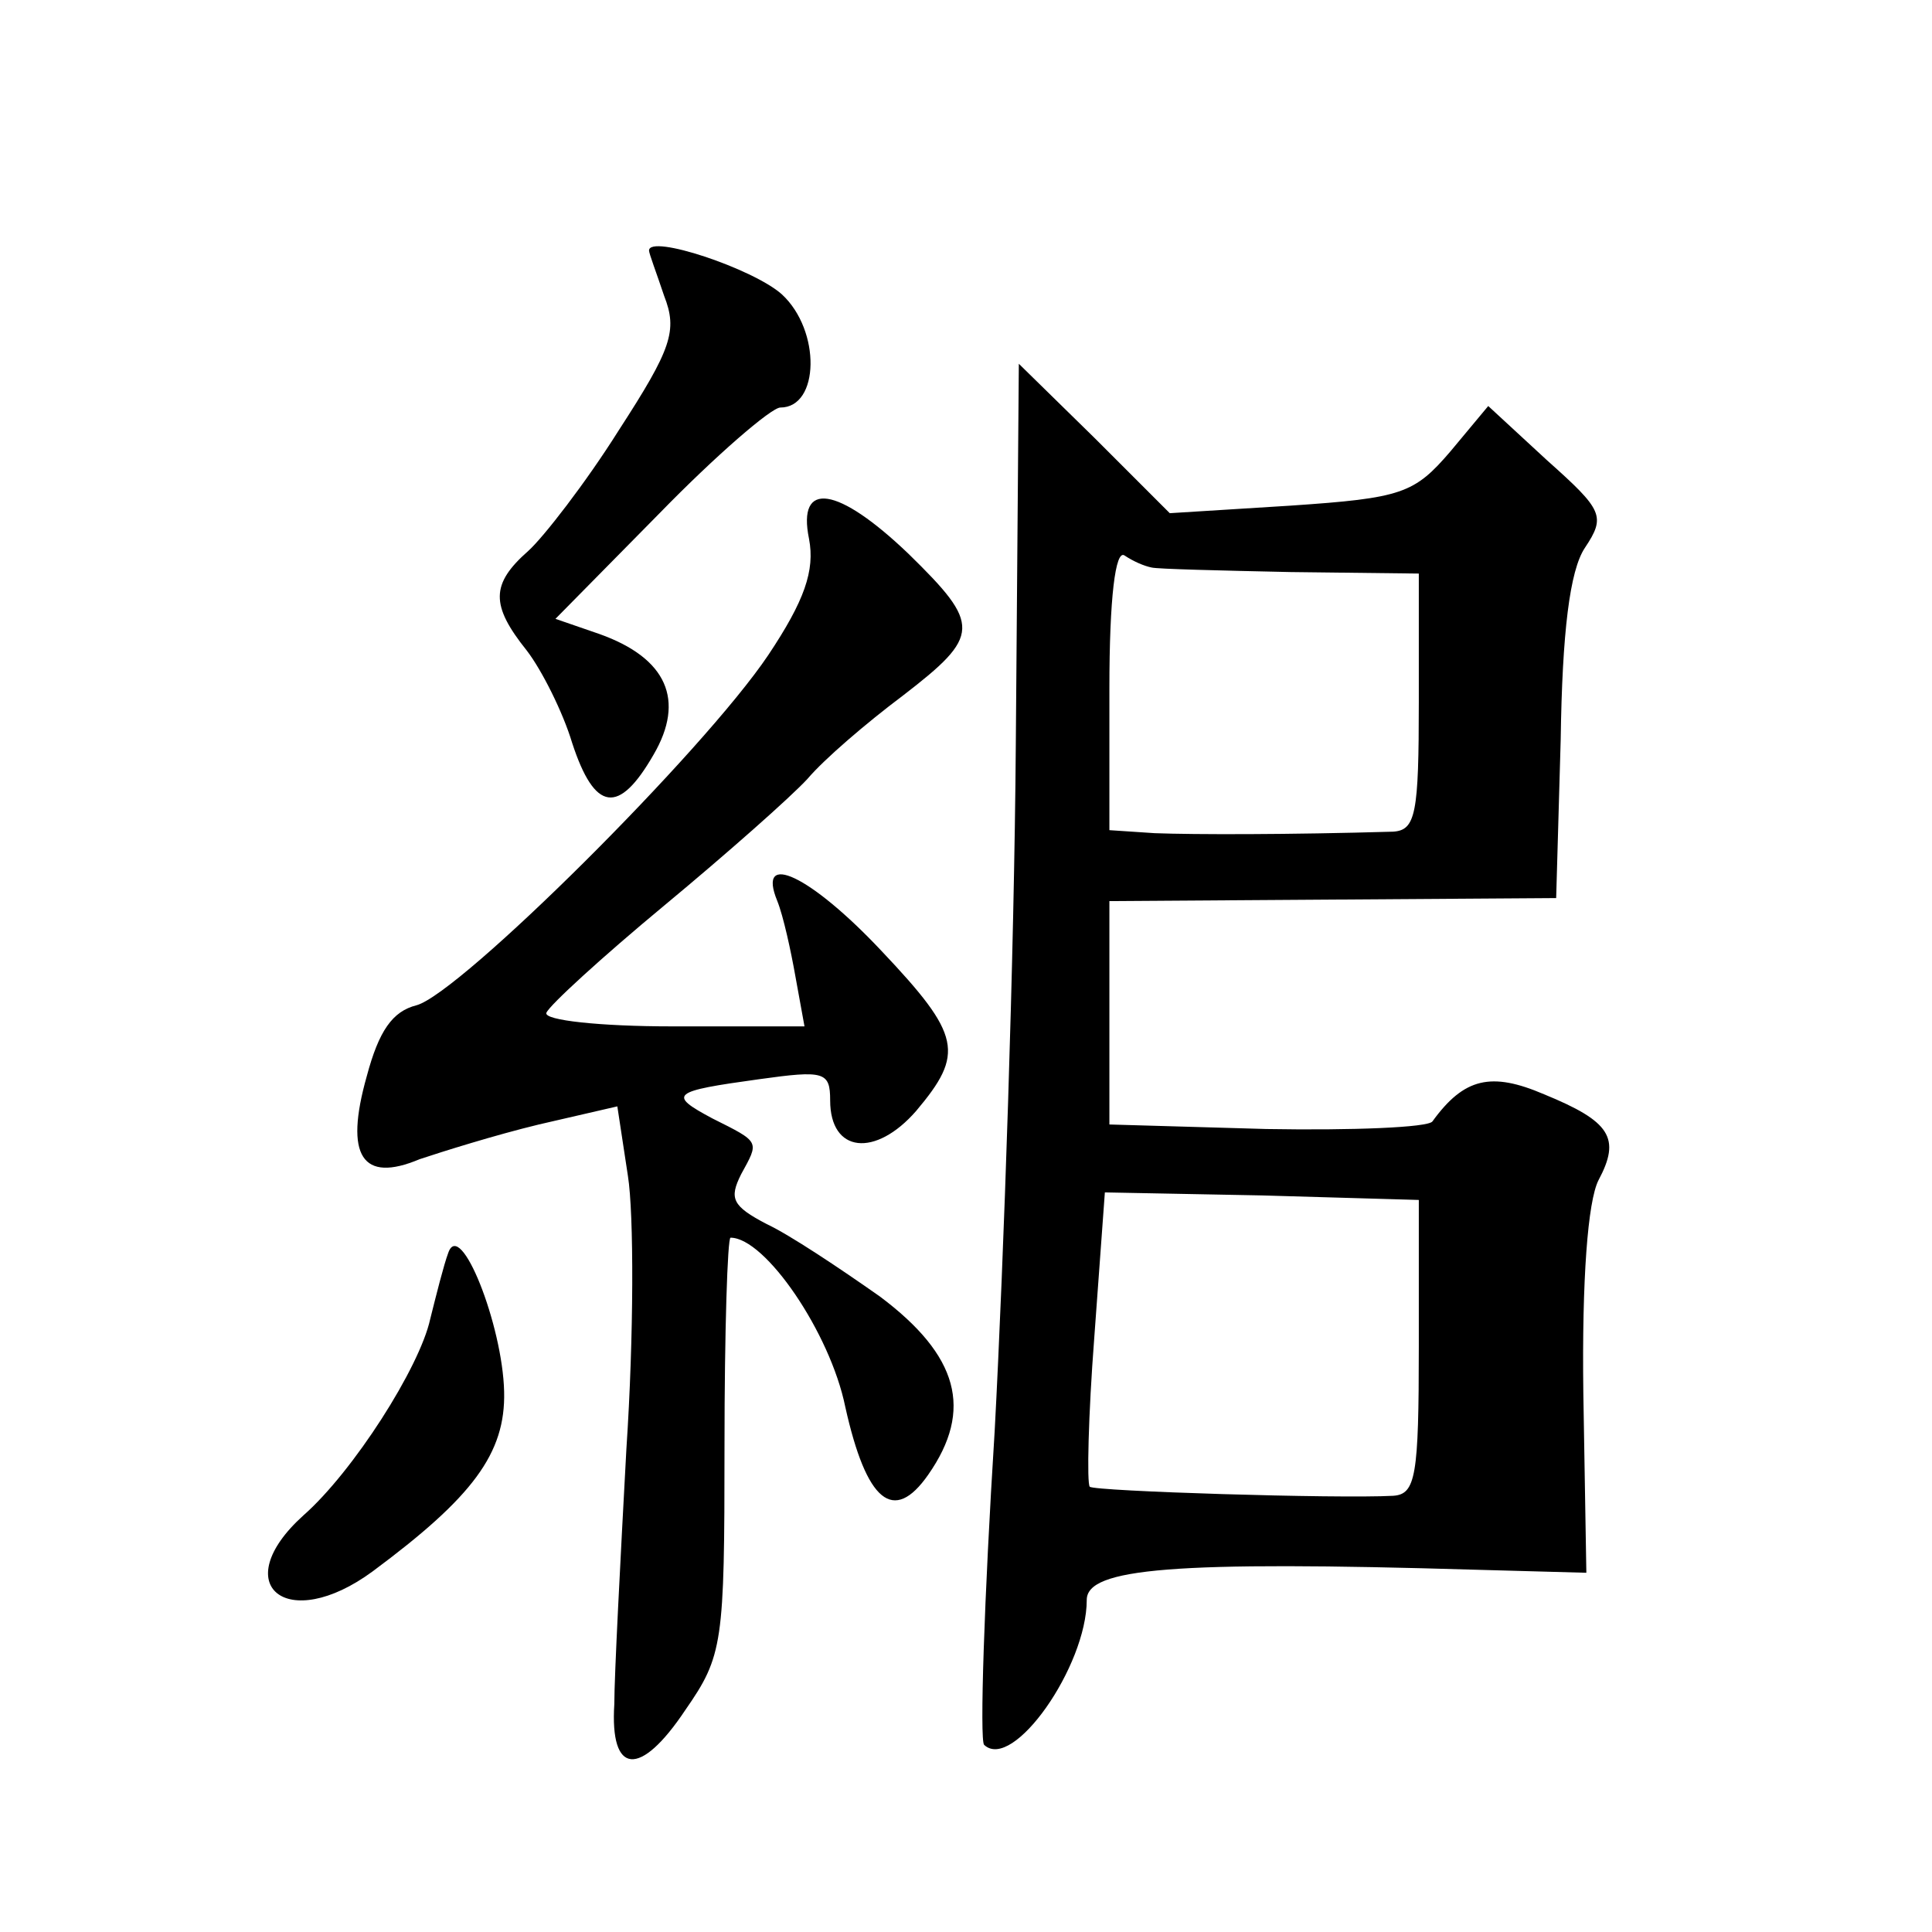
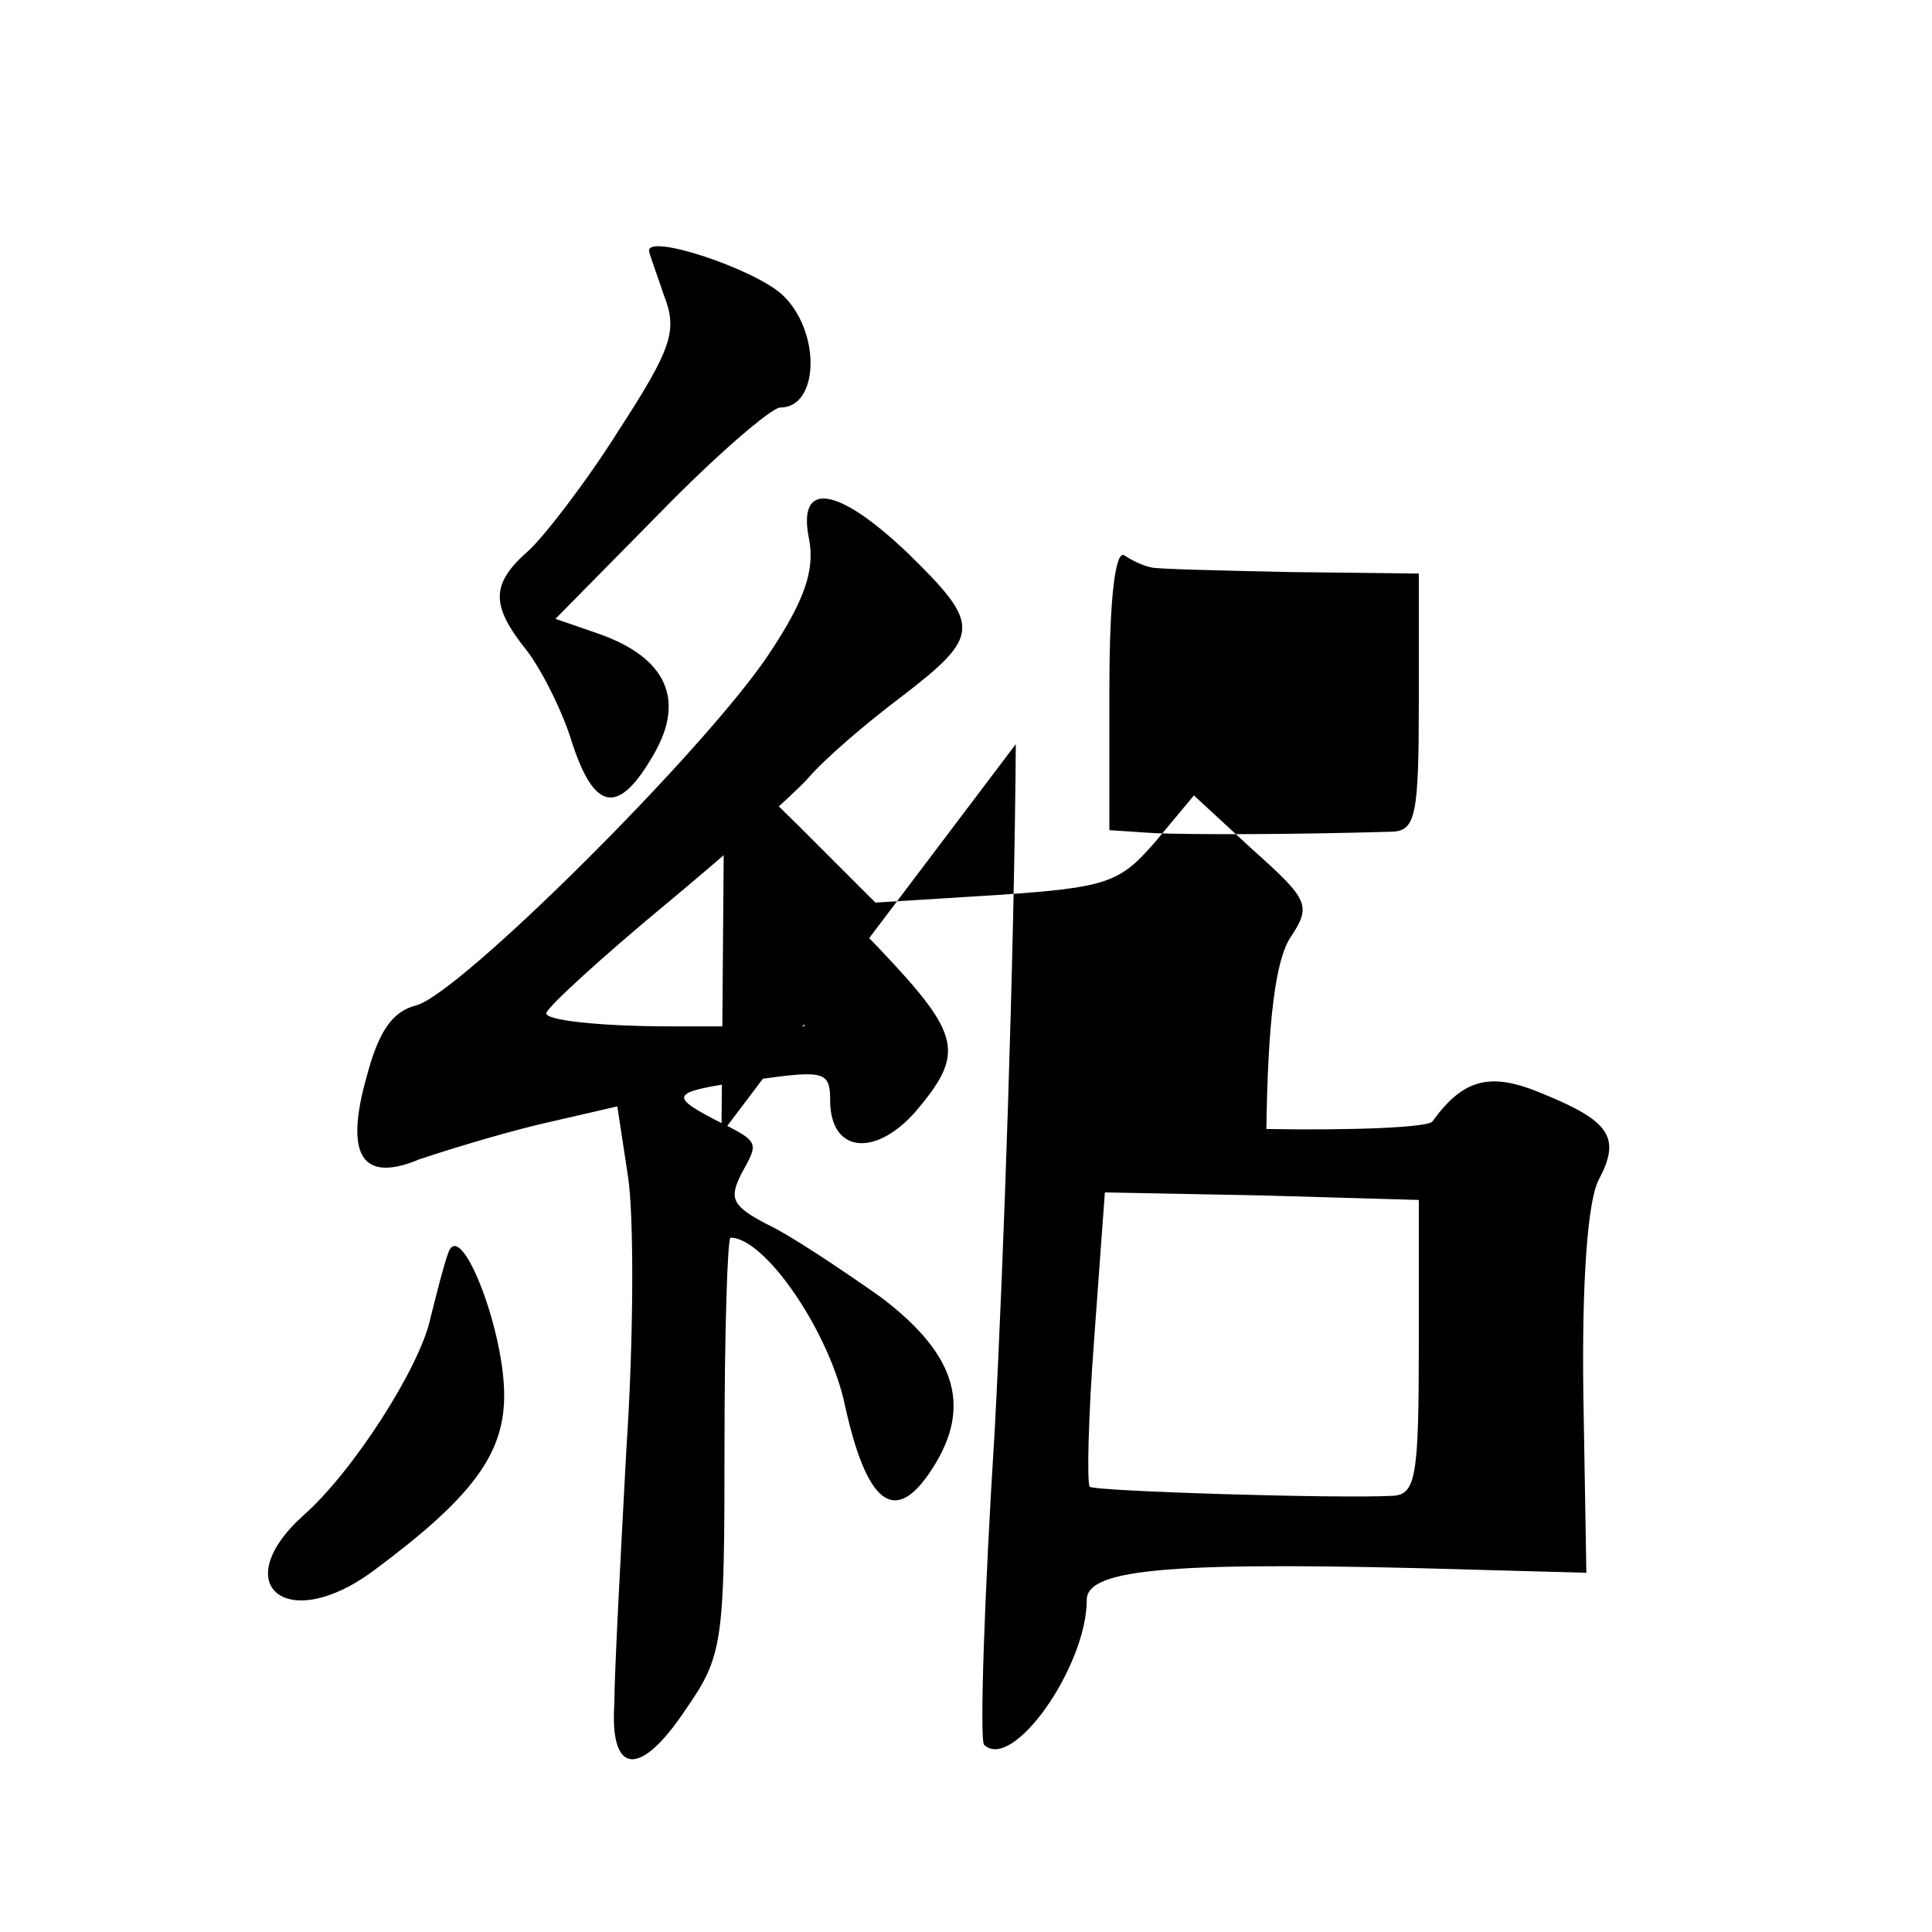
<svg xmlns="http://www.w3.org/2000/svg" version="1.0" width="128pt" height="128pt" viewBox="0 0 128 128" preserveAspectRatio="xMidYMid meet">
  <g transform="translate(0,128) scale(0.1,-0.1)" fill="#0" stroke="none">
-     <path d="M430 1114 c0 -2 5 -15 10 -30 9 -23 5 -35 -30 -89 -22 -35 -50 -71 -60 -80 -25 -22 -25 -36 -1 -66 10 -13 24 -41 30 -61 15 -46 31 -48 54 -8 21 36 9 64 -36 80 l-29 10 69 70 c37 38 74 70 80 70 26 0 27 51 1 75 -19 17 -88 40 -88 29z M673 787 c-1 -139 -8 -343 -14 -455 -7 -111 -10 -205 -7 -208 19 -18 68 52 68 96 0 21 57 26 258 20 l73 -2 -2 119 c-1 76 3 127 10 141 15 28 8 39 -36 57 -35 15 -53 11 -74 -18 -3 -4 -53 -6 -110 -5 l-104 3 0 74 0 74 148 1 148 1 3 105 c1 71 6 112 16 127 14 21 12 25 -25 58 l-39 36 -25 -30 c-24 -28 -32 -31 -106 -36 l-80 -5 -50 50 -50 49 -2 -252z m90 117 c4 -1 45 -2 92 -3 l85 -1 0 -85 c0 -74 -2 -85 -17 -86 -69 -2 -132 -2 -158 -1 l-30 2 0 94 c0 60 4 92 10 88 6 -4 13 -7 18 -8z m177 -516 c0 -86 -2 -98 -17 -99 -37 -2 -198 3 -201 6 -2 2 -1 47 3 99 l7 96 104 -2 104 -3 0 -97z M536 923 c4 -21 -3 -41 -27 -77 -43 -64 -204 -224 -233 -232 -16 -4 -25 -17 -33 -47 -15 -53 -3 -71 35 -55 15 5 50 16 79 23 l52 12 7 -46 c4 -25 4 -106 -1 -181 -4 -74 -8 -150 -8 -169 -3 -47 17 -49 47 -4 25 36 26 44 26 175 0 76 2 138 4 138 23 0 66 -63 76 -112 14 -63 32 -78 55 -45 30 43 20 79 -32 118 -27 19 -60 41 -75 48 -23 12 -25 17 -17 33 12 22 13 21 -19 37 -30 16 -27 18 31 26 43 6 47 5 47 -14 0 -35 30 -38 57 -7 32 38 30 50 -23 106 -47 50 -83 67 -69 33 4 -10 9 -33 12 -50 l6 -33 -88 0 c-47 0 -85 4 -83 9 2 5 37 37 78 71 41 34 84 72 95 84 11 13 39 37 63 55 52 40 52 47 4 94 -47 45 -74 49 -66 10z M297 450 c-3 -8 -8 -28 -12 -44 -7 -32 -51 -101 -84 -130 -51 -46 -11 -79 46 -37 66 49 88 78 87 119 -1 44 -29 115 -37 92z" />
+     <path d="M430 1114 c0 -2 5 -15 10 -30 9 -23 5 -35 -30 -89 -22 -35 -50 -71 -60 -80 -25 -22 -25 -36 -1 -66 10 -13 24 -41 30 -61 15 -46 31 -48 54 -8 21 36 9 64 -36 80 l-29 10 69 70 c37 38 74 70 80 70 26 0 27 51 1 75 -19 17 -88 40 -88 29z M673 787 c-1 -139 -8 -343 -14 -455 -7 -111 -10 -205 -7 -208 19 -18 68 52 68 96 0 21 57 26 258 20 l73 -2 -2 119 c-1 76 3 127 10 141 15 28 8 39 -36 57 -35 15 -53 11 -74 -18 -3 -4 -53 -6 -110 -5 c1 71 6 112 16 127 14 21 12 25 -25 58 l-39 36 -25 -30 c-24 -28 -32 -31 -106 -36 l-80 -5 -50 50 -50 49 -2 -252z m90 117 c4 -1 45 -2 92 -3 l85 -1 0 -85 c0 -74 -2 -85 -17 -86 -69 -2 -132 -2 -158 -1 l-30 2 0 94 c0 60 4 92 10 88 6 -4 13 -7 18 -8z m177 -516 c0 -86 -2 -98 -17 -99 -37 -2 -198 3 -201 6 -2 2 -1 47 3 99 l7 96 104 -2 104 -3 0 -97z M536 923 c4 -21 -3 -41 -27 -77 -43 -64 -204 -224 -233 -232 -16 -4 -25 -17 -33 -47 -15 -53 -3 -71 35 -55 15 5 50 16 79 23 l52 12 7 -46 c4 -25 4 -106 -1 -181 -4 -74 -8 -150 -8 -169 -3 -47 17 -49 47 -4 25 36 26 44 26 175 0 76 2 138 4 138 23 0 66 -63 76 -112 14 -63 32 -78 55 -45 30 43 20 79 -32 118 -27 19 -60 41 -75 48 -23 12 -25 17 -17 33 12 22 13 21 -19 37 -30 16 -27 18 31 26 43 6 47 5 47 -14 0 -35 30 -38 57 -7 32 38 30 50 -23 106 -47 50 -83 67 -69 33 4 -10 9 -33 12 -50 l6 -33 -88 0 c-47 0 -85 4 -83 9 2 5 37 37 78 71 41 34 84 72 95 84 11 13 39 37 63 55 52 40 52 47 4 94 -47 45 -74 49 -66 10z M297 450 c-3 -8 -8 -28 -12 -44 -7 -32 -51 -101 -84 -130 -51 -46 -11 -79 46 -37 66 49 88 78 87 119 -1 44 -29 115 -37 92z" />
  </g>
</svg>